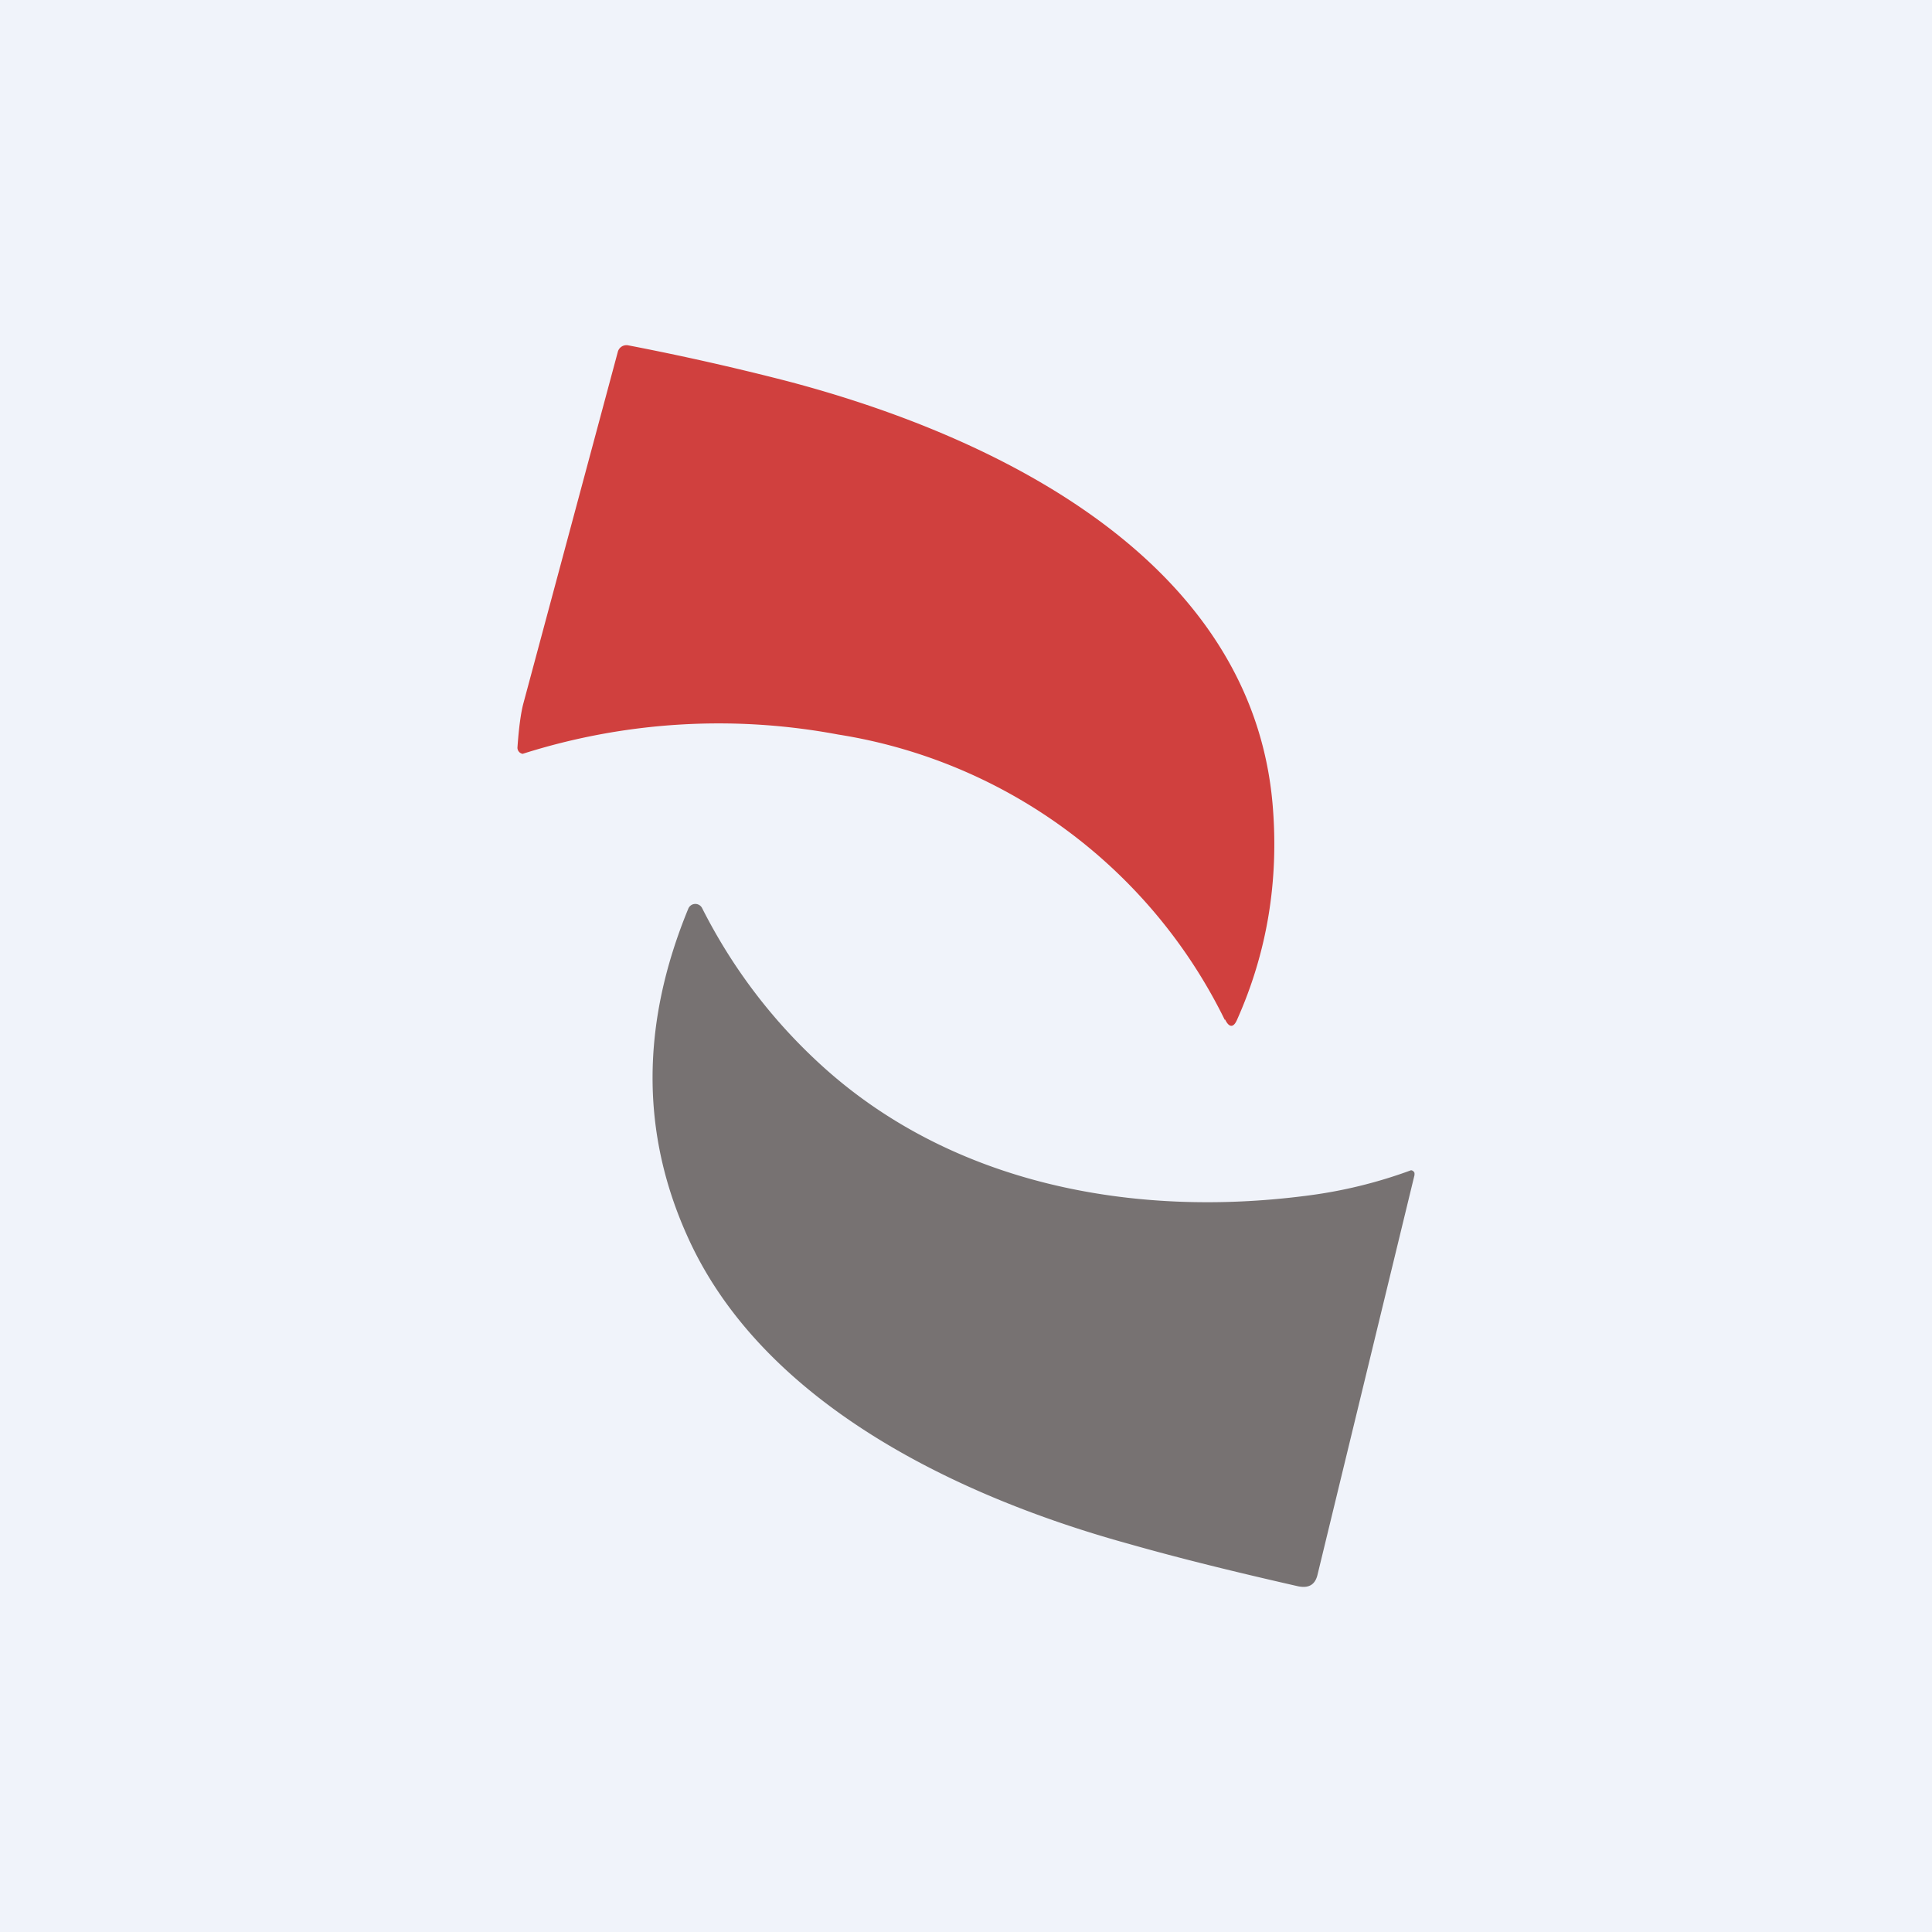
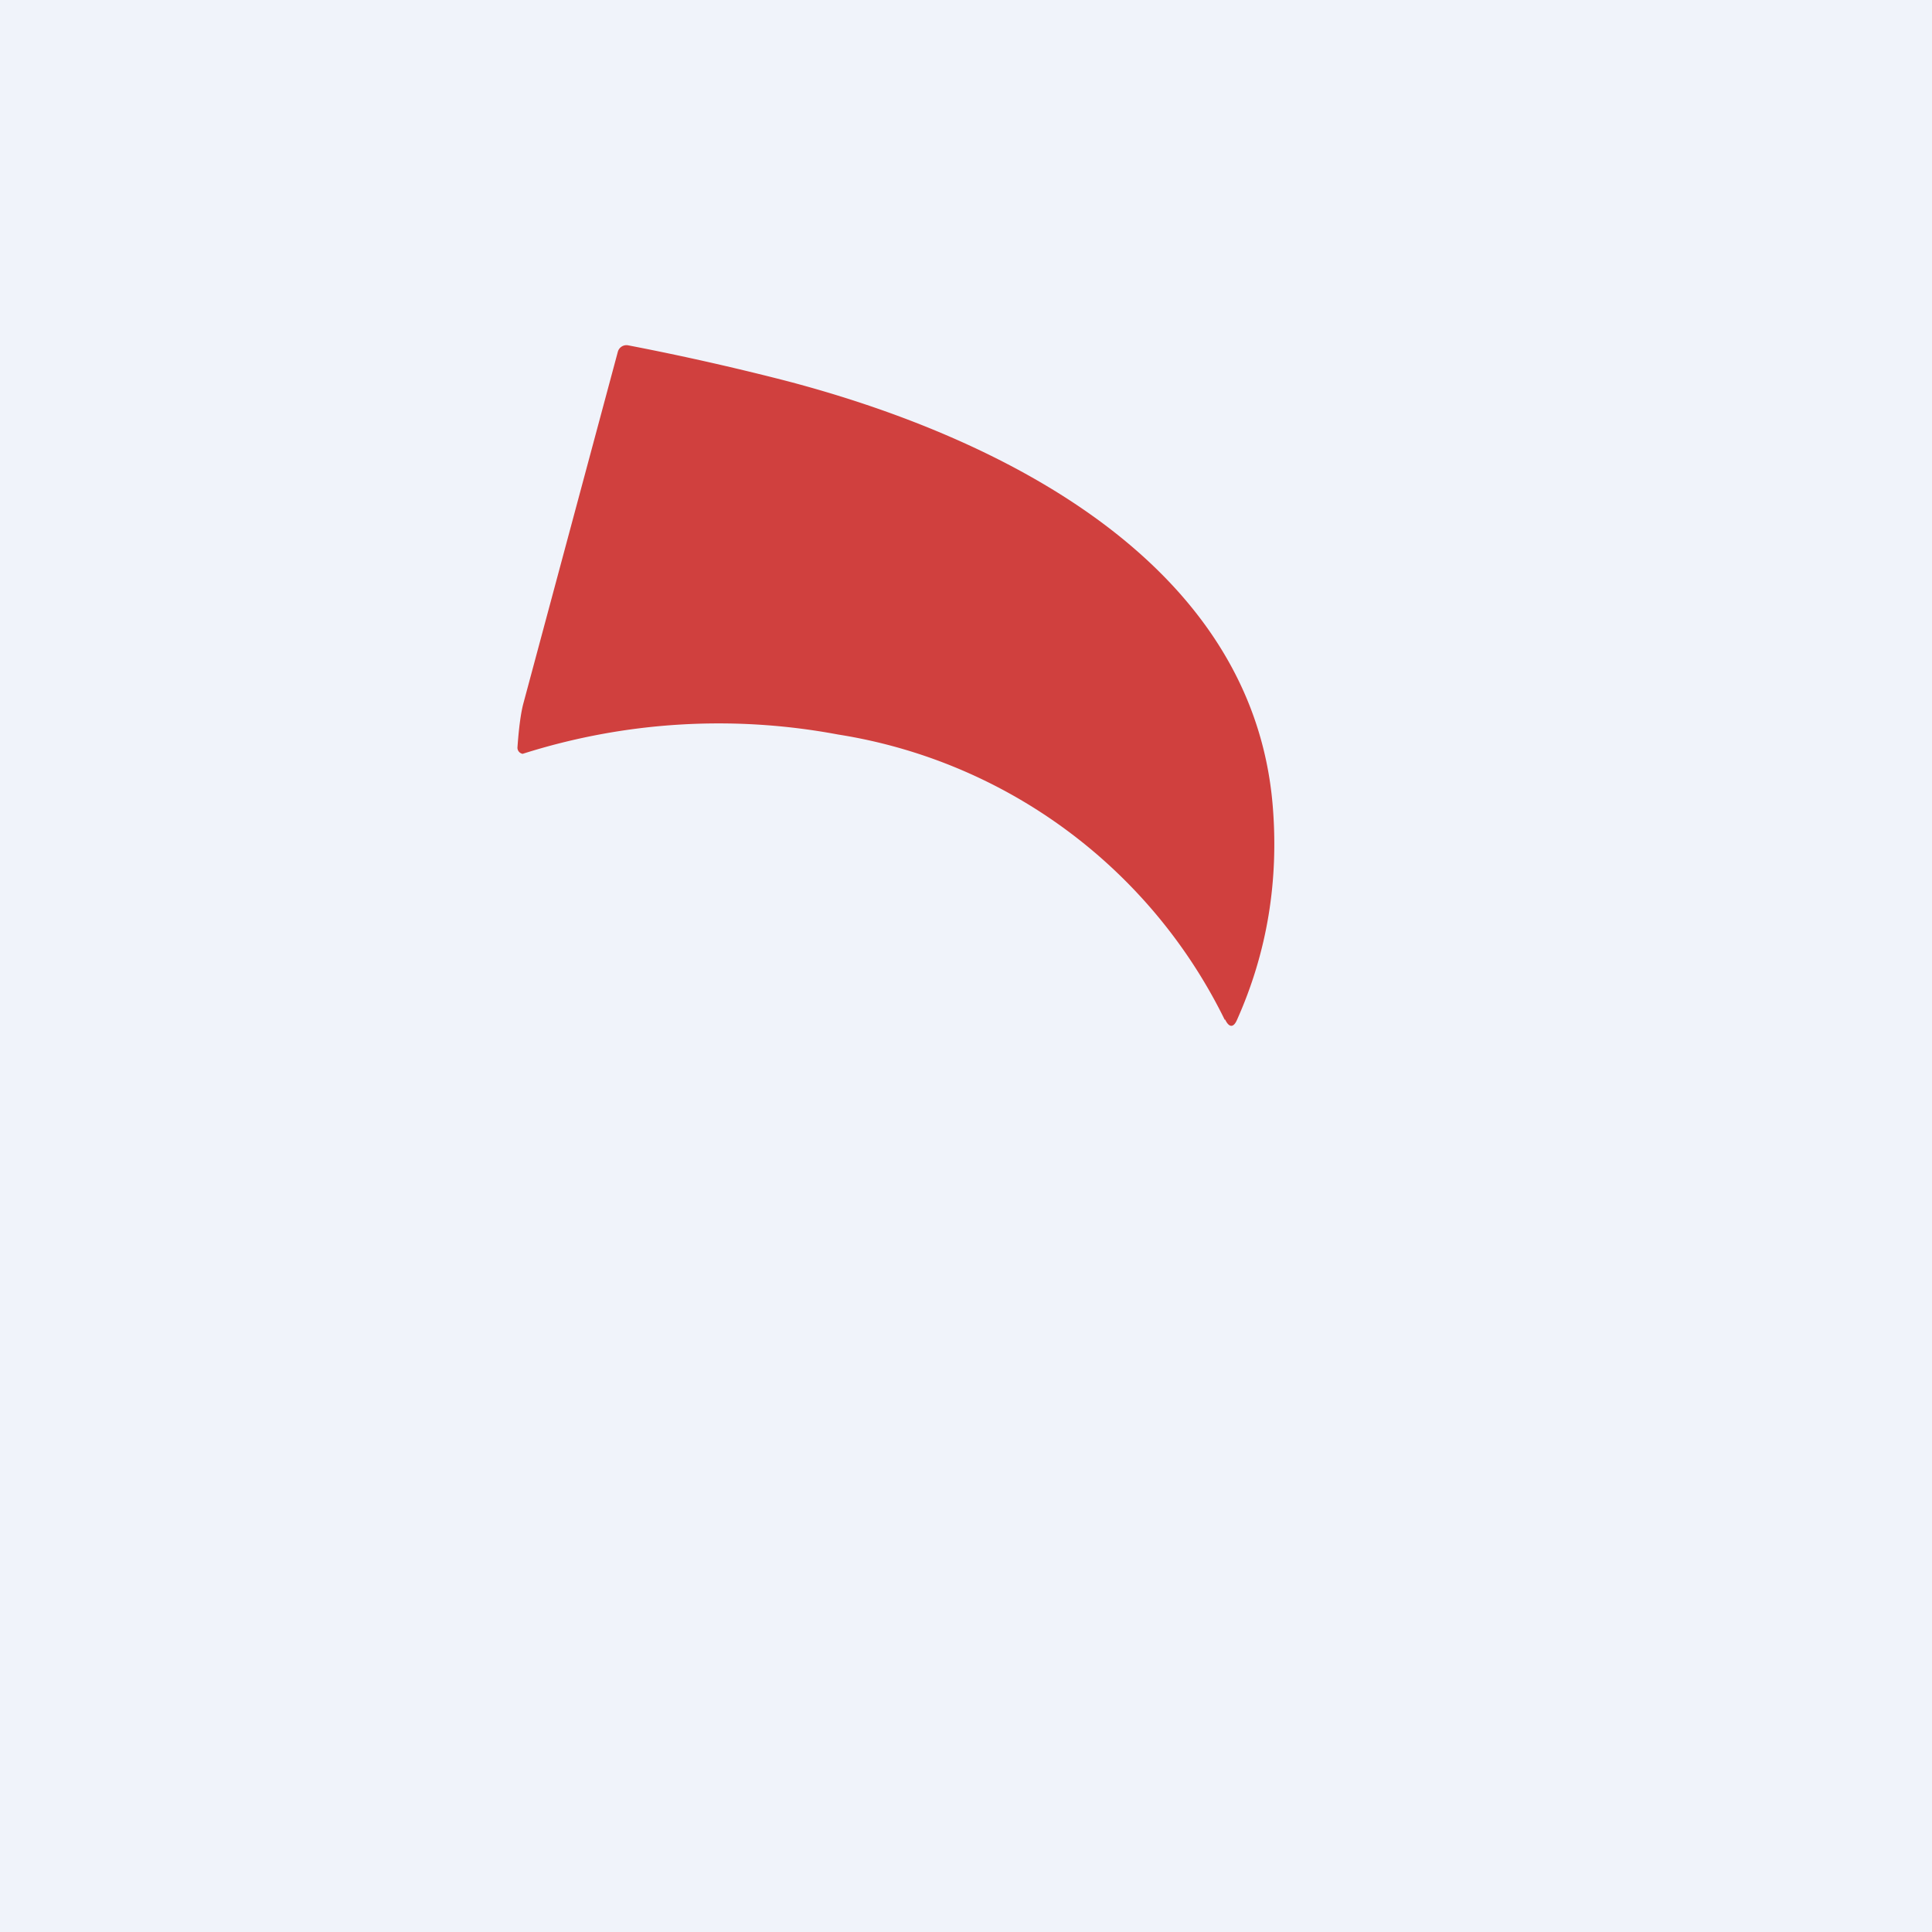
<svg xmlns="http://www.w3.org/2000/svg" width="56" height="56" viewBox="0 0 56 56">
  <path fill="#F0F3FA" d="M0 0h56v56H0z" />
  <path d="M35.5 29.56a15.1 15.1 0 0 0-11.21-8.27 18.75 18.75 0 0 0-9.14.56.18.18 0 0 1-.15-.2c.04-.57.1-1 .17-1.26l2.74-10.2a.26.26 0 0 1 .3-.18c1.66.32 3.18.67 4.58 1.03 6.11 1.6 13.51 5.2 14.1 12.31.18 2.18-.16 4.25-1.03 6.2-.1.24-.23.25-.35 0Z" fill="#D0403E" />
-   <path d="M23.9 30.96c3.74 3.35 8.92 4.35 13.96 3.7a13.7 13.7 0 0 0 3.04-.74.12.12 0 0 1 .1.08v.06l-2.81 11.58c-.07.3-.26.4-.56.34-1.76-.4-3.4-.8-4.91-1.23-4.83-1.33-10.56-4-12.77-8.86-1.38-3.02-1.38-6.2 0-9.55a.22.22 0 0 1 .4-.02c.9 1.78 2.09 3.33 3.55 4.64Z" fill="#777272" />
</svg>